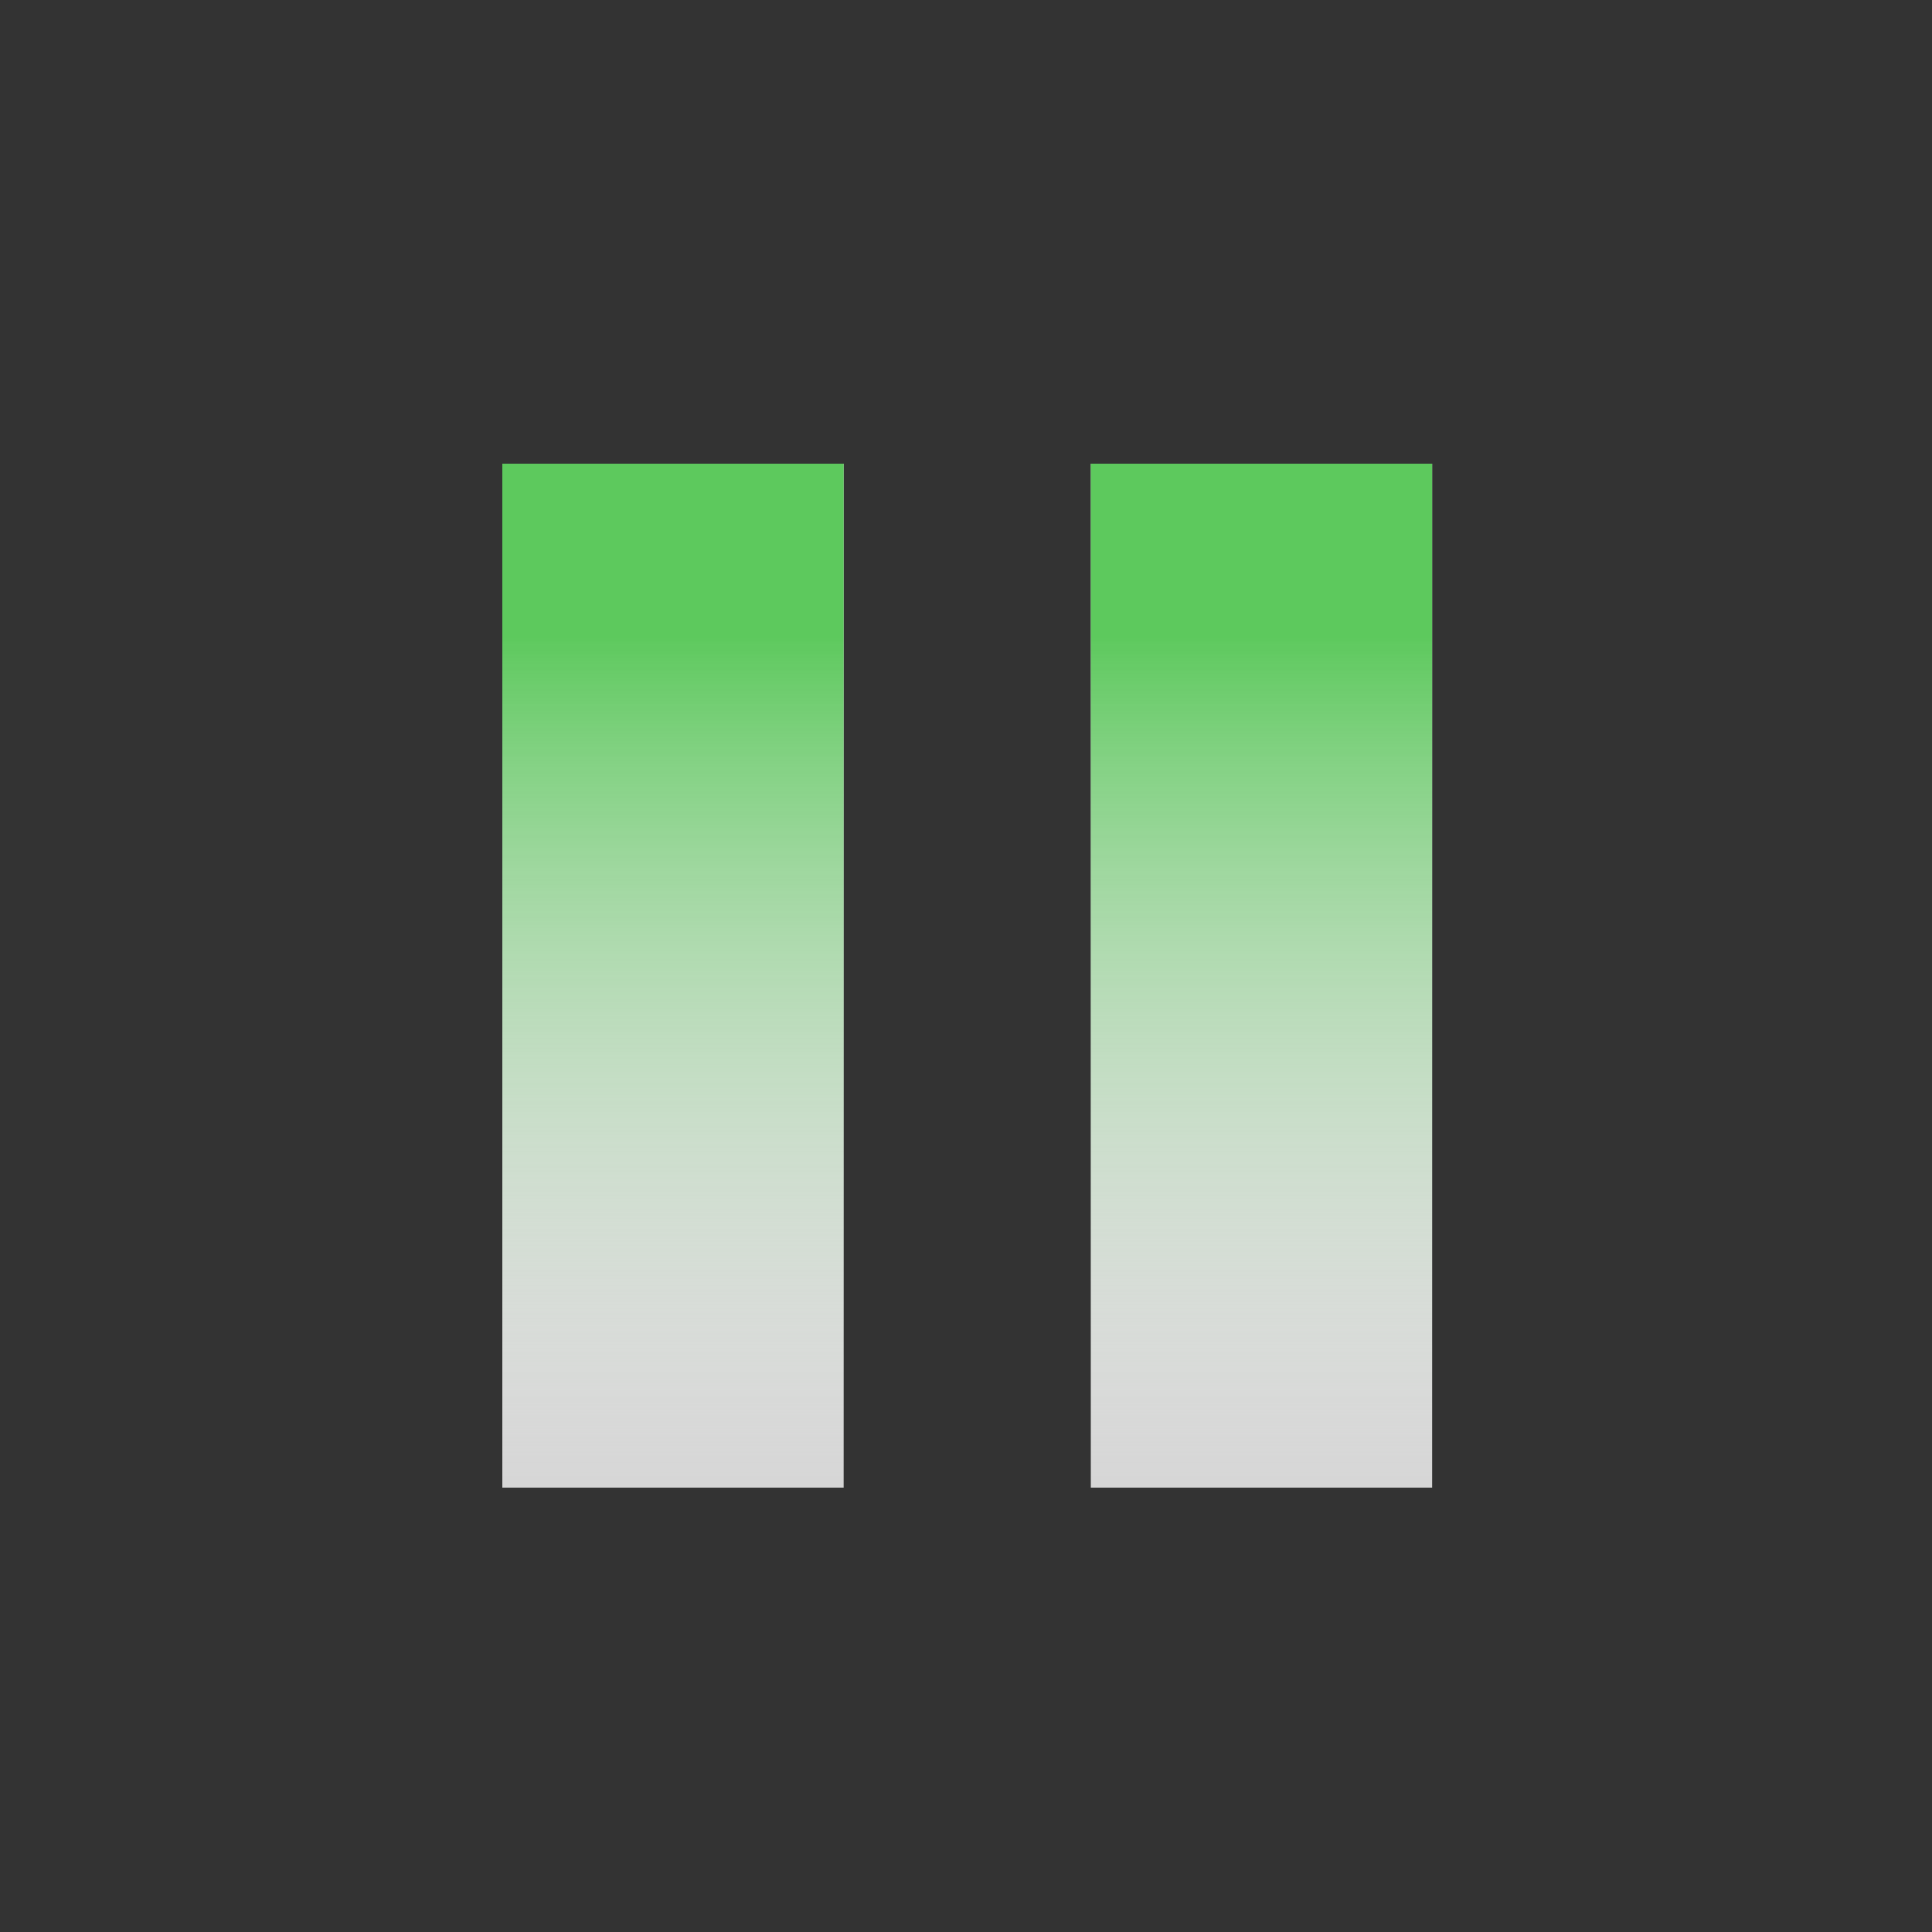
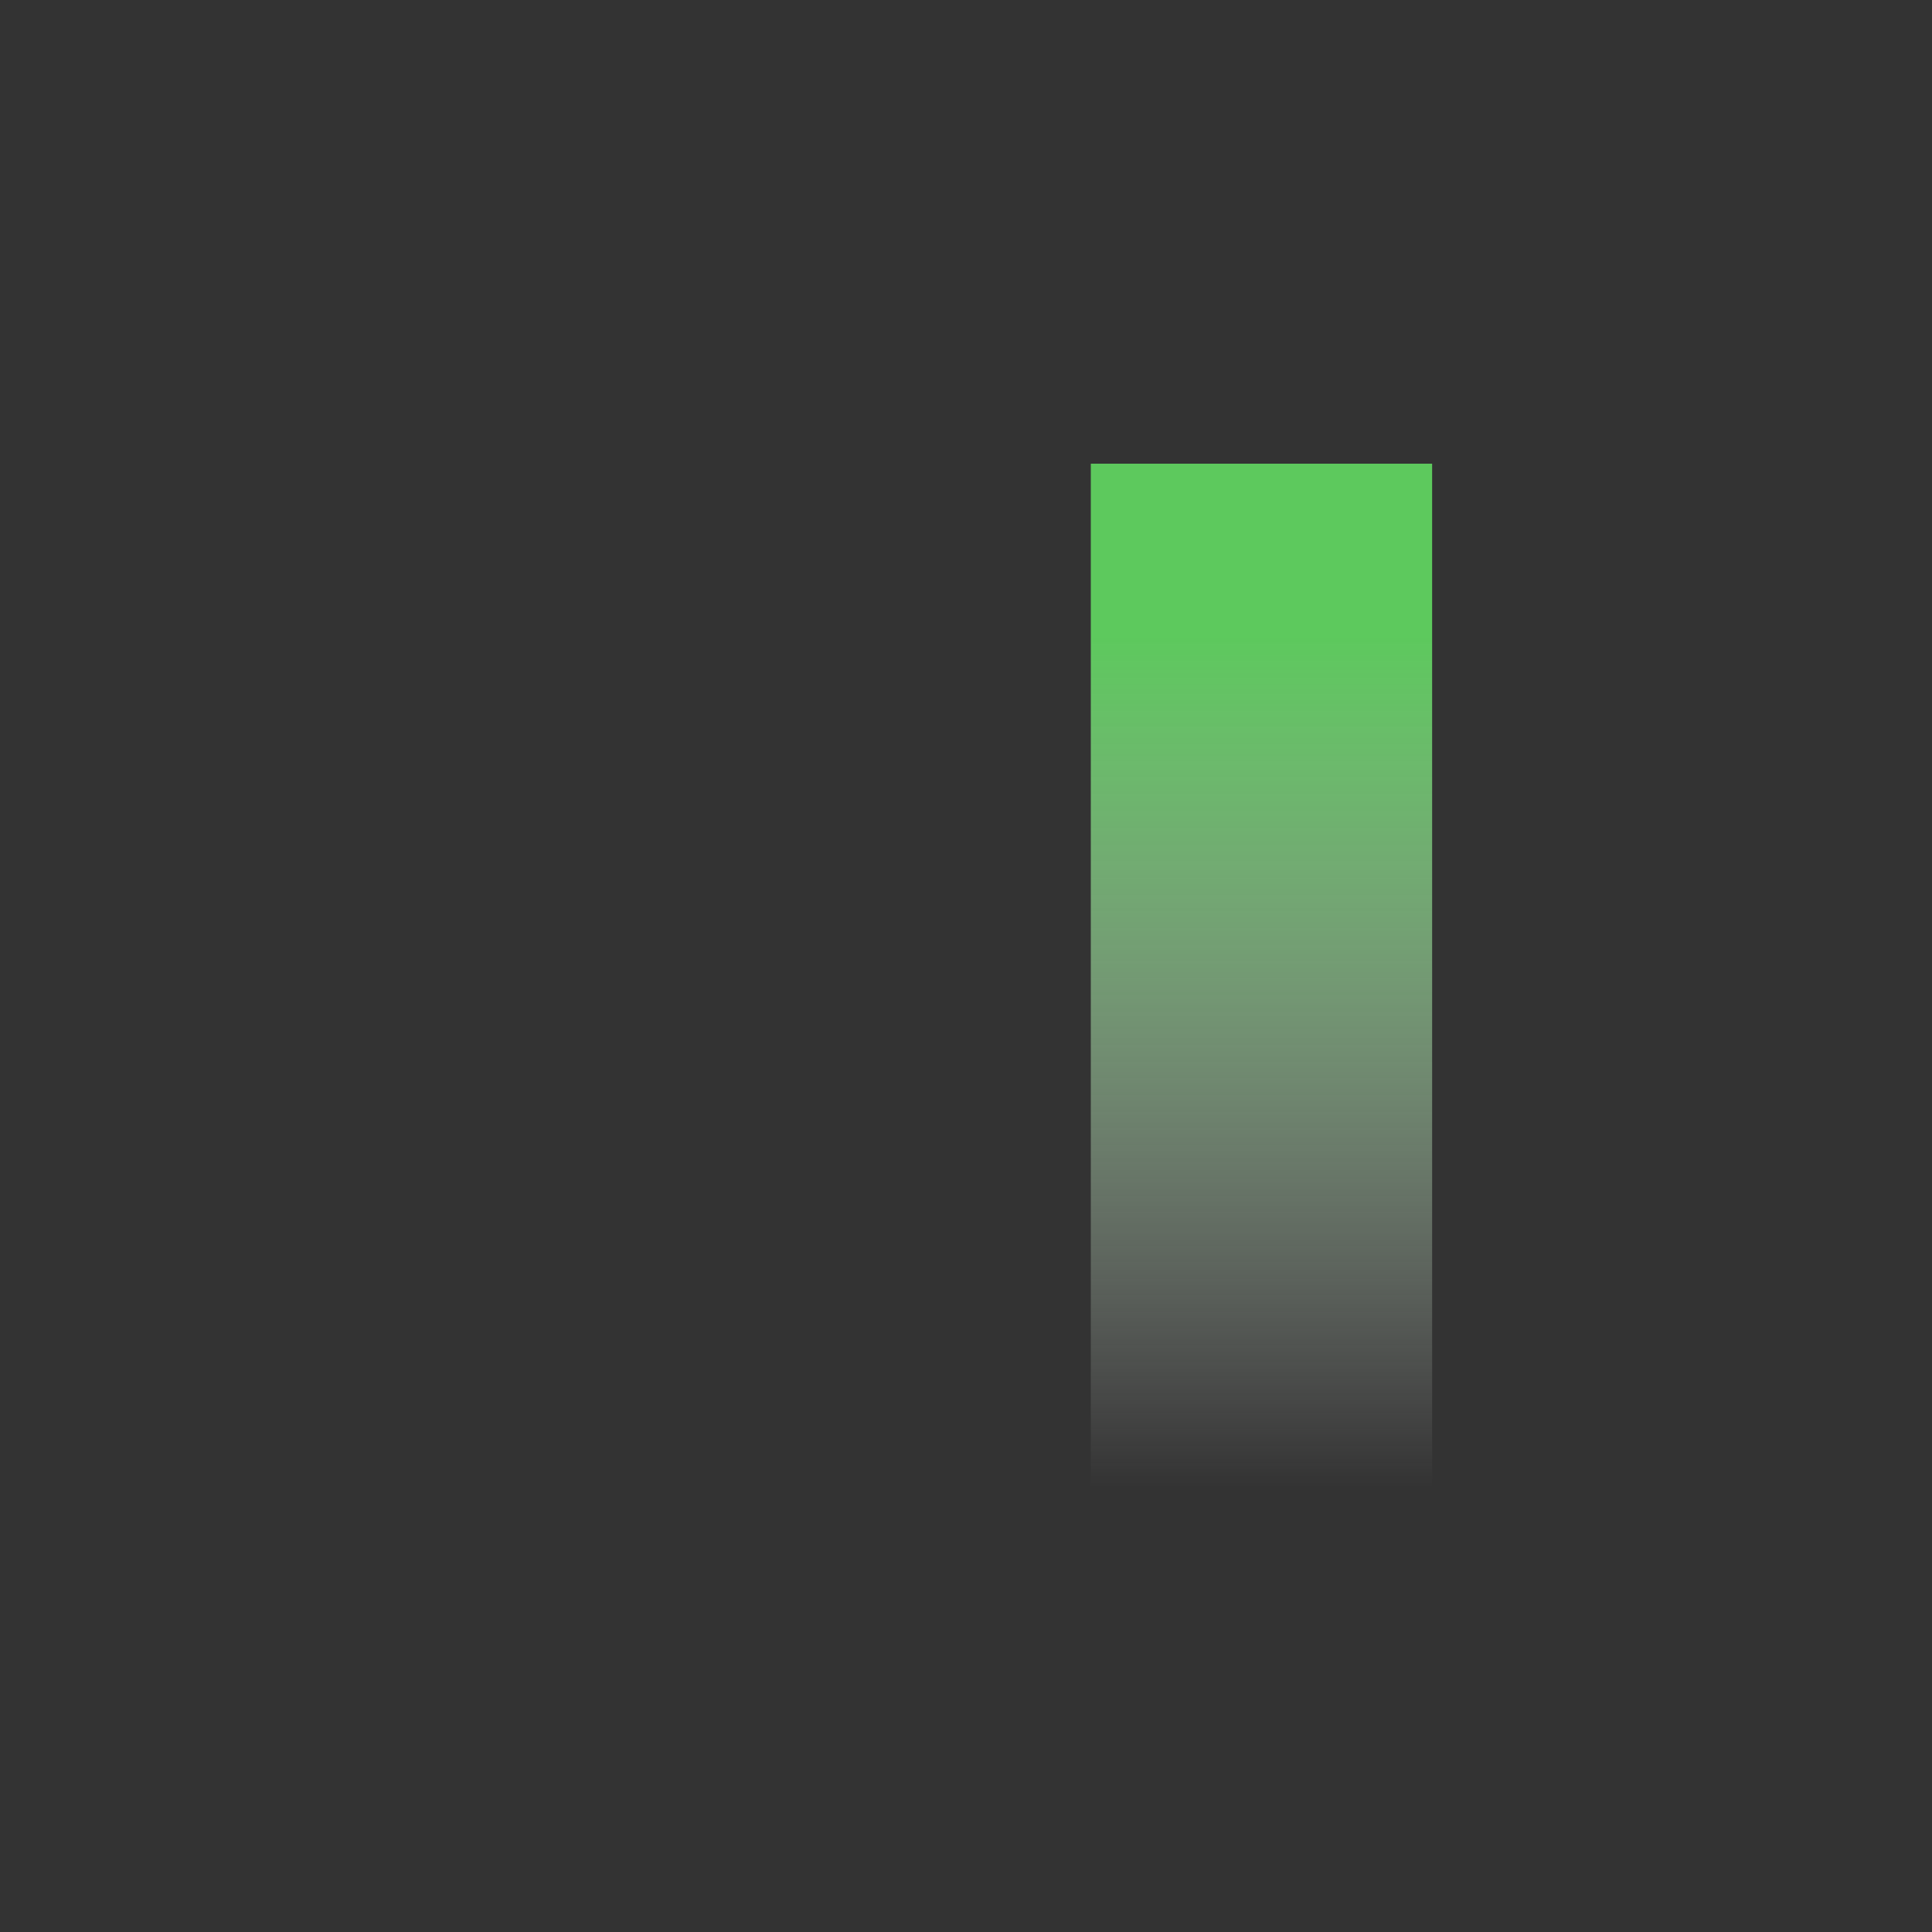
<svg xmlns="http://www.w3.org/2000/svg" width="100" height="100" viewBox="0 0 100 100" fill="none">
  <rect x="0" y="0" width="100" height="100" fill="#333333" stroke="none" />
-   <path d="M43.667 77H26V24H43.667V77ZM74.127 77H56.46V24H74.127V77Z" fill="white" fill-opacity="0.8" />
-   <path d="M43.667 77H26V24H43.667V77ZM74.127 77H56.46V24H74.127V77Z" fill="url(#paint0_linear_7386_1740)" />
+   <path d="M43.667 77H26H43.667V77ZM74.127 77H56.46V24H74.127V77Z" fill="url(#paint0_linear_7386_1740)" />
  <defs>
    <linearGradient id="paint0_linear_7386_1740" x1="50.063" y1="24" x2="50.063" y2="77" gradientUnits="userSpaceOnUse">
      <stop offset="0.168" stop-color="#5DC95D" />
      <stop offset="1" stop-color="white" stop-opacity="0" />
    </linearGradient>
  </defs>
</svg>